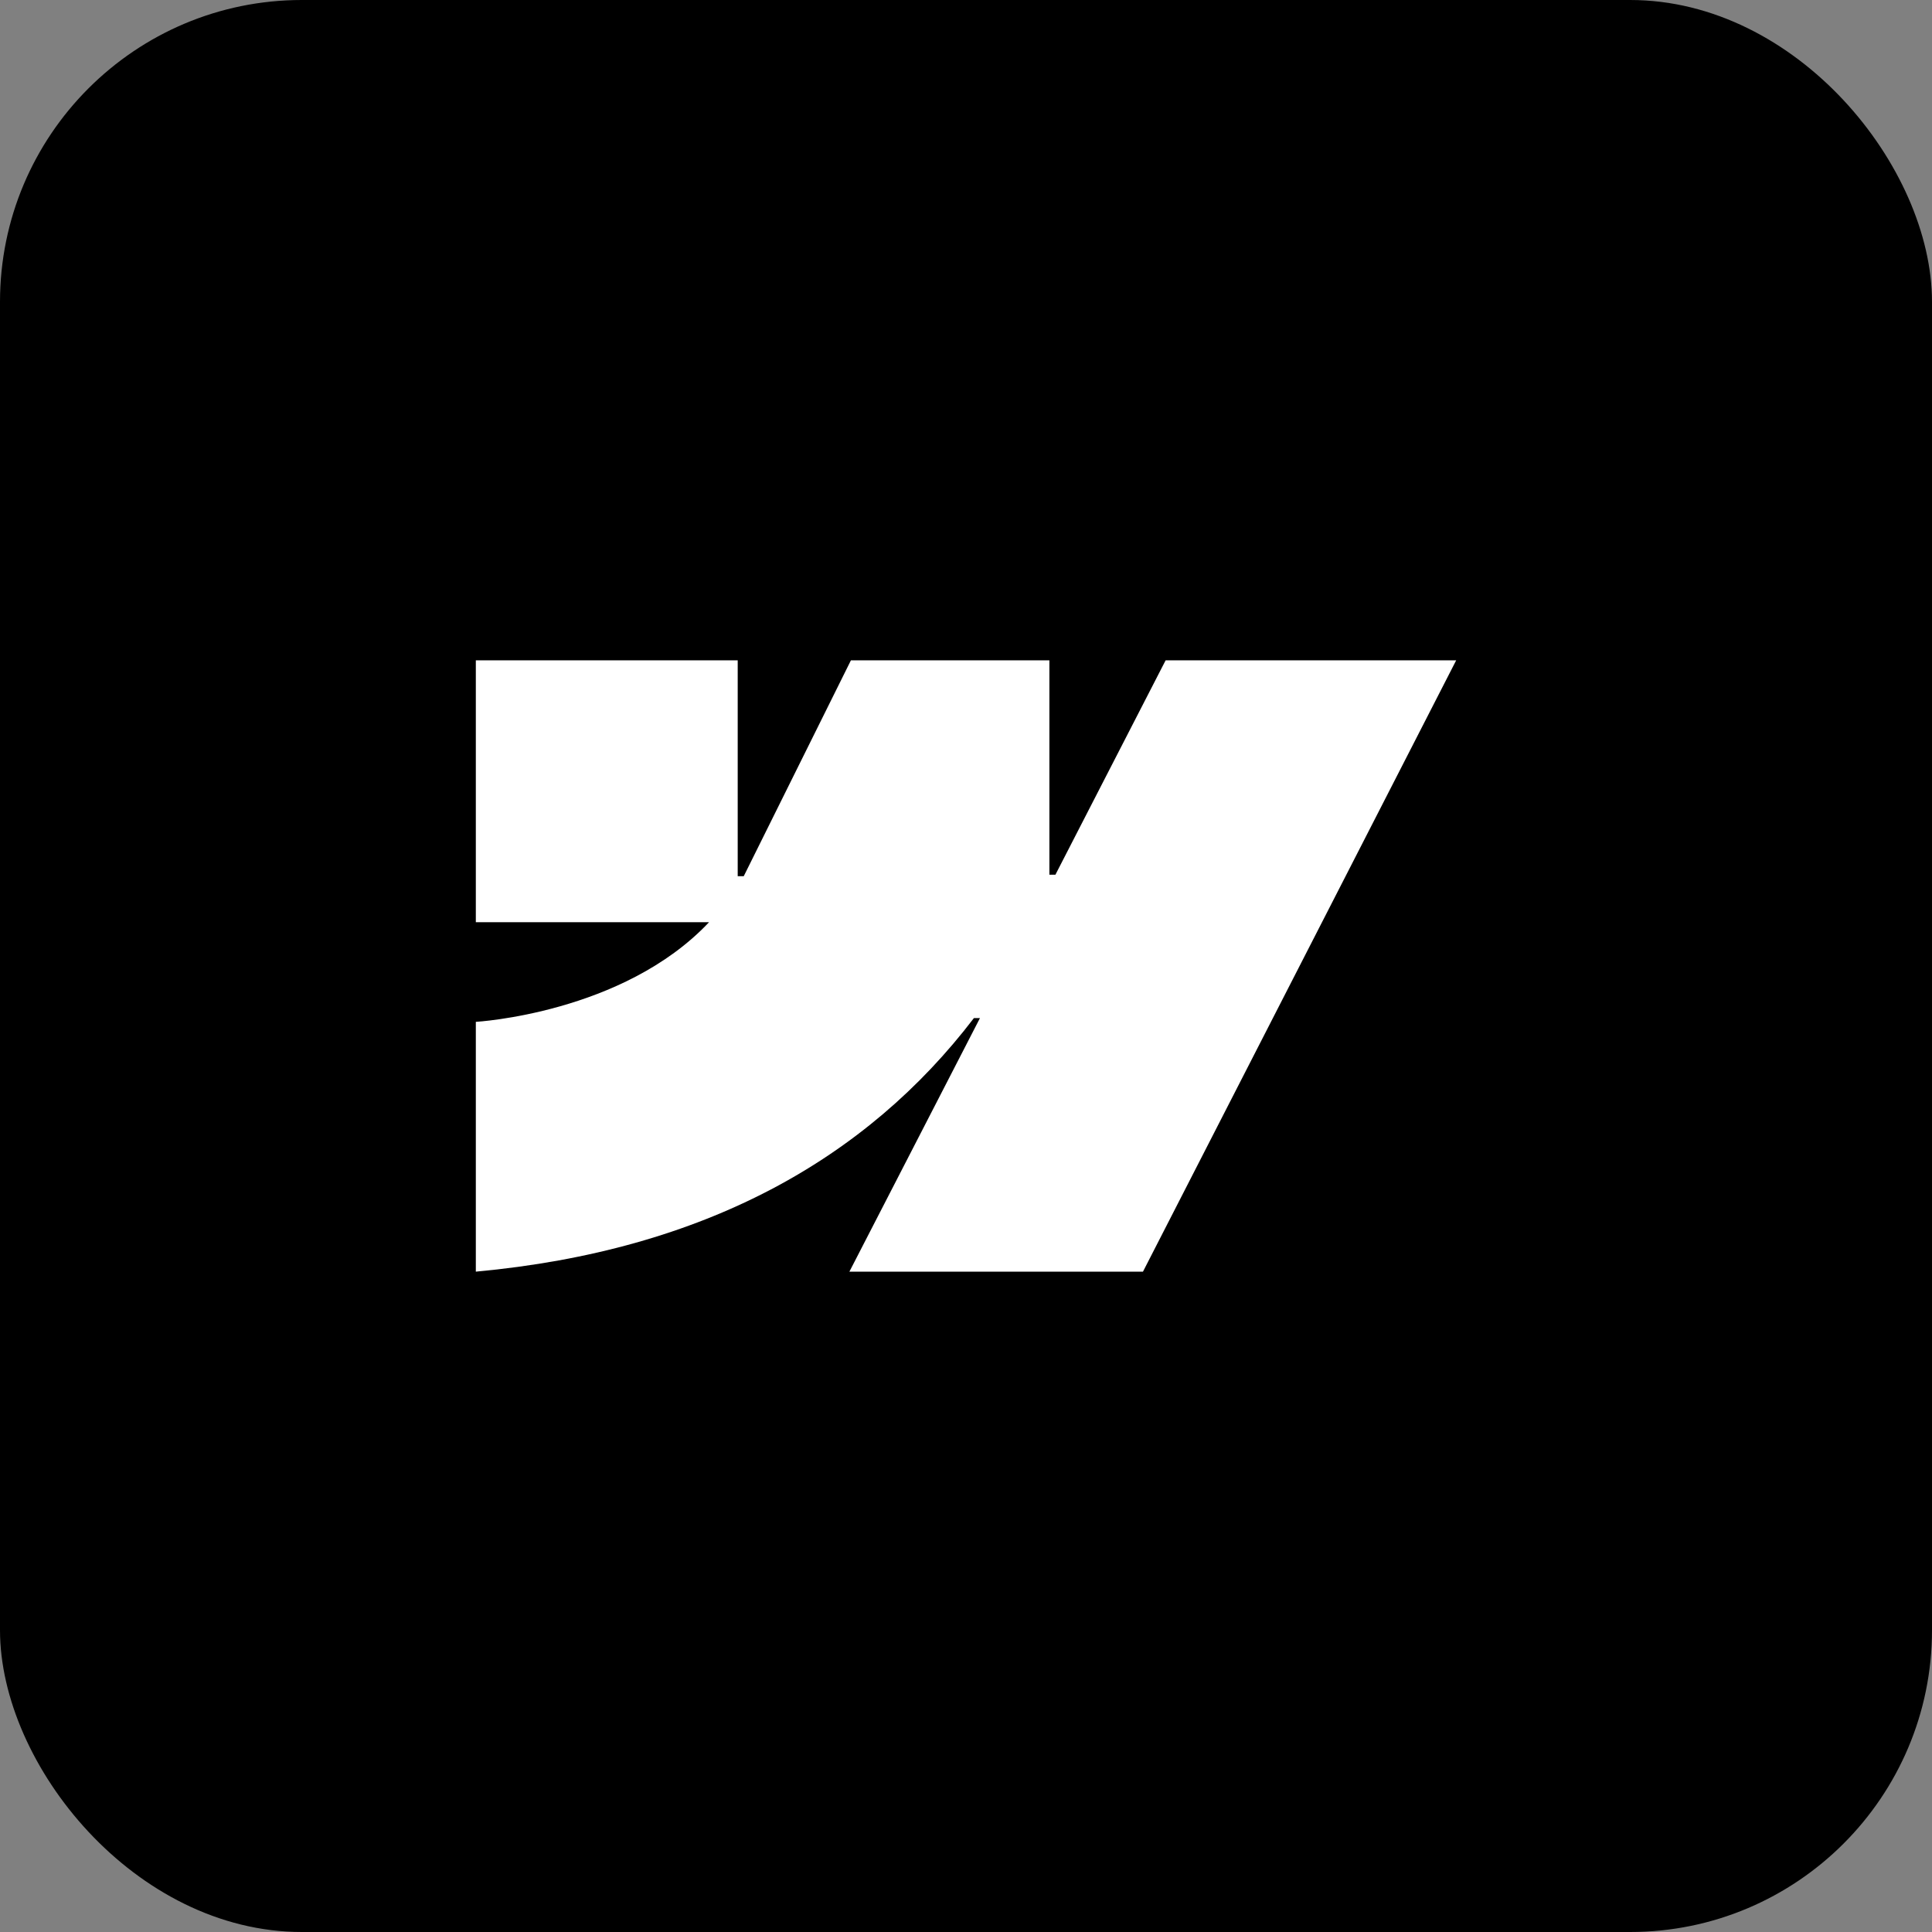
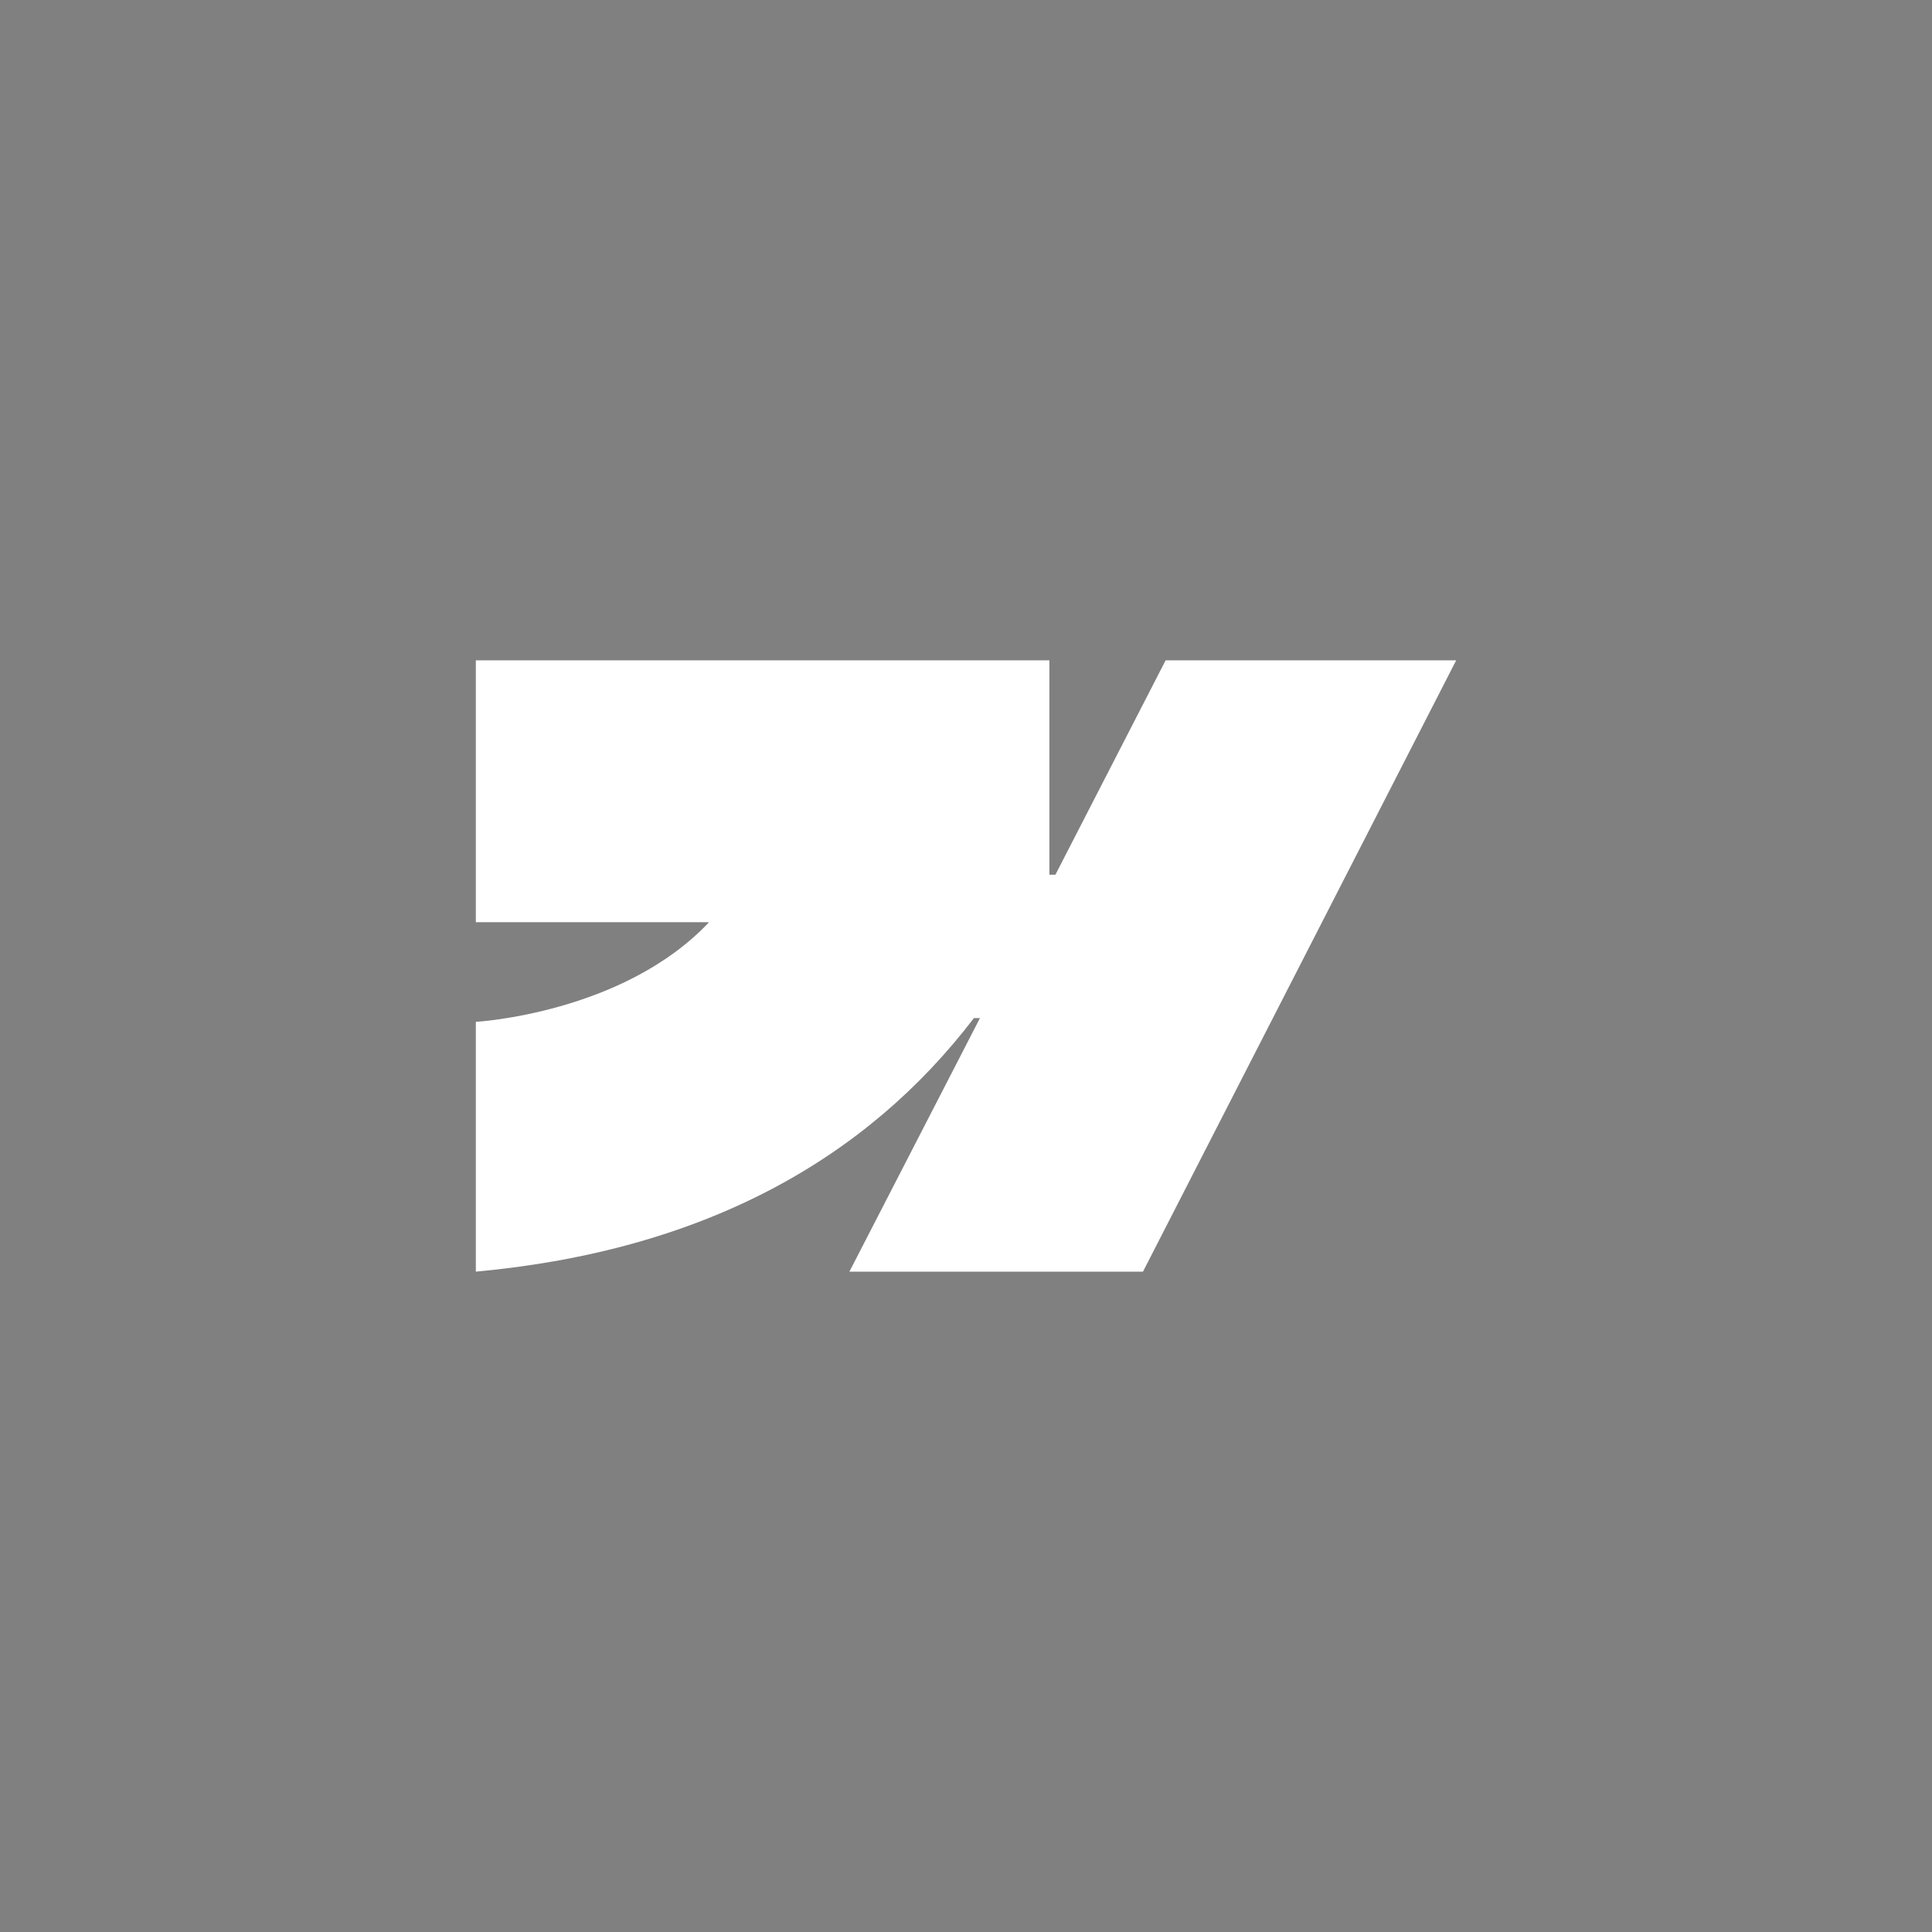
<svg xmlns="http://www.w3.org/2000/svg" width="256" height="256" viewBox="0 0 256 256" fill="none">
  <rect x="0" y="0" width="256" height="256" fill="#808080" stroke="none" />
-   <rect width="256" height="256" rx="40" fill="black" />
  <g clip-path="url(#clip0_29_3)">
-     <path fill-rule="evenodd" clip-rule="evenodd" d="M192.95 87.5L151.45 168.5H112.55L129.85 134.9H129.05C114.85 153.5 93.45 165.7 63.05 168.5V135.4C63.05 135.4 82.55 134.3 93.95 122.2H63.05V87.5H97.75V116.1H98.55L112.75 87.5H139.05V115.9H139.85L154.45 87.5H192.95Z" fill="white" />
+     <path fill-rule="evenodd" clip-rule="evenodd" d="M192.95 87.5L151.45 168.5H112.55L129.85 134.9H129.05C114.85 153.5 93.45 165.7 63.05 168.5V135.4C63.05 135.4 82.55 134.3 93.95 122.2H63.05V87.5H97.75H98.55L112.75 87.5H139.05V115.9H139.85L154.45 87.5H192.95Z" fill="white" />
  </g>
  <defs>
    <clipPath id="clip0_29_3">
      <rect width="129.9" height="81" fill="white" transform="translate(63.05 87.5)" />
    </clipPath>
  </defs>
</svg>